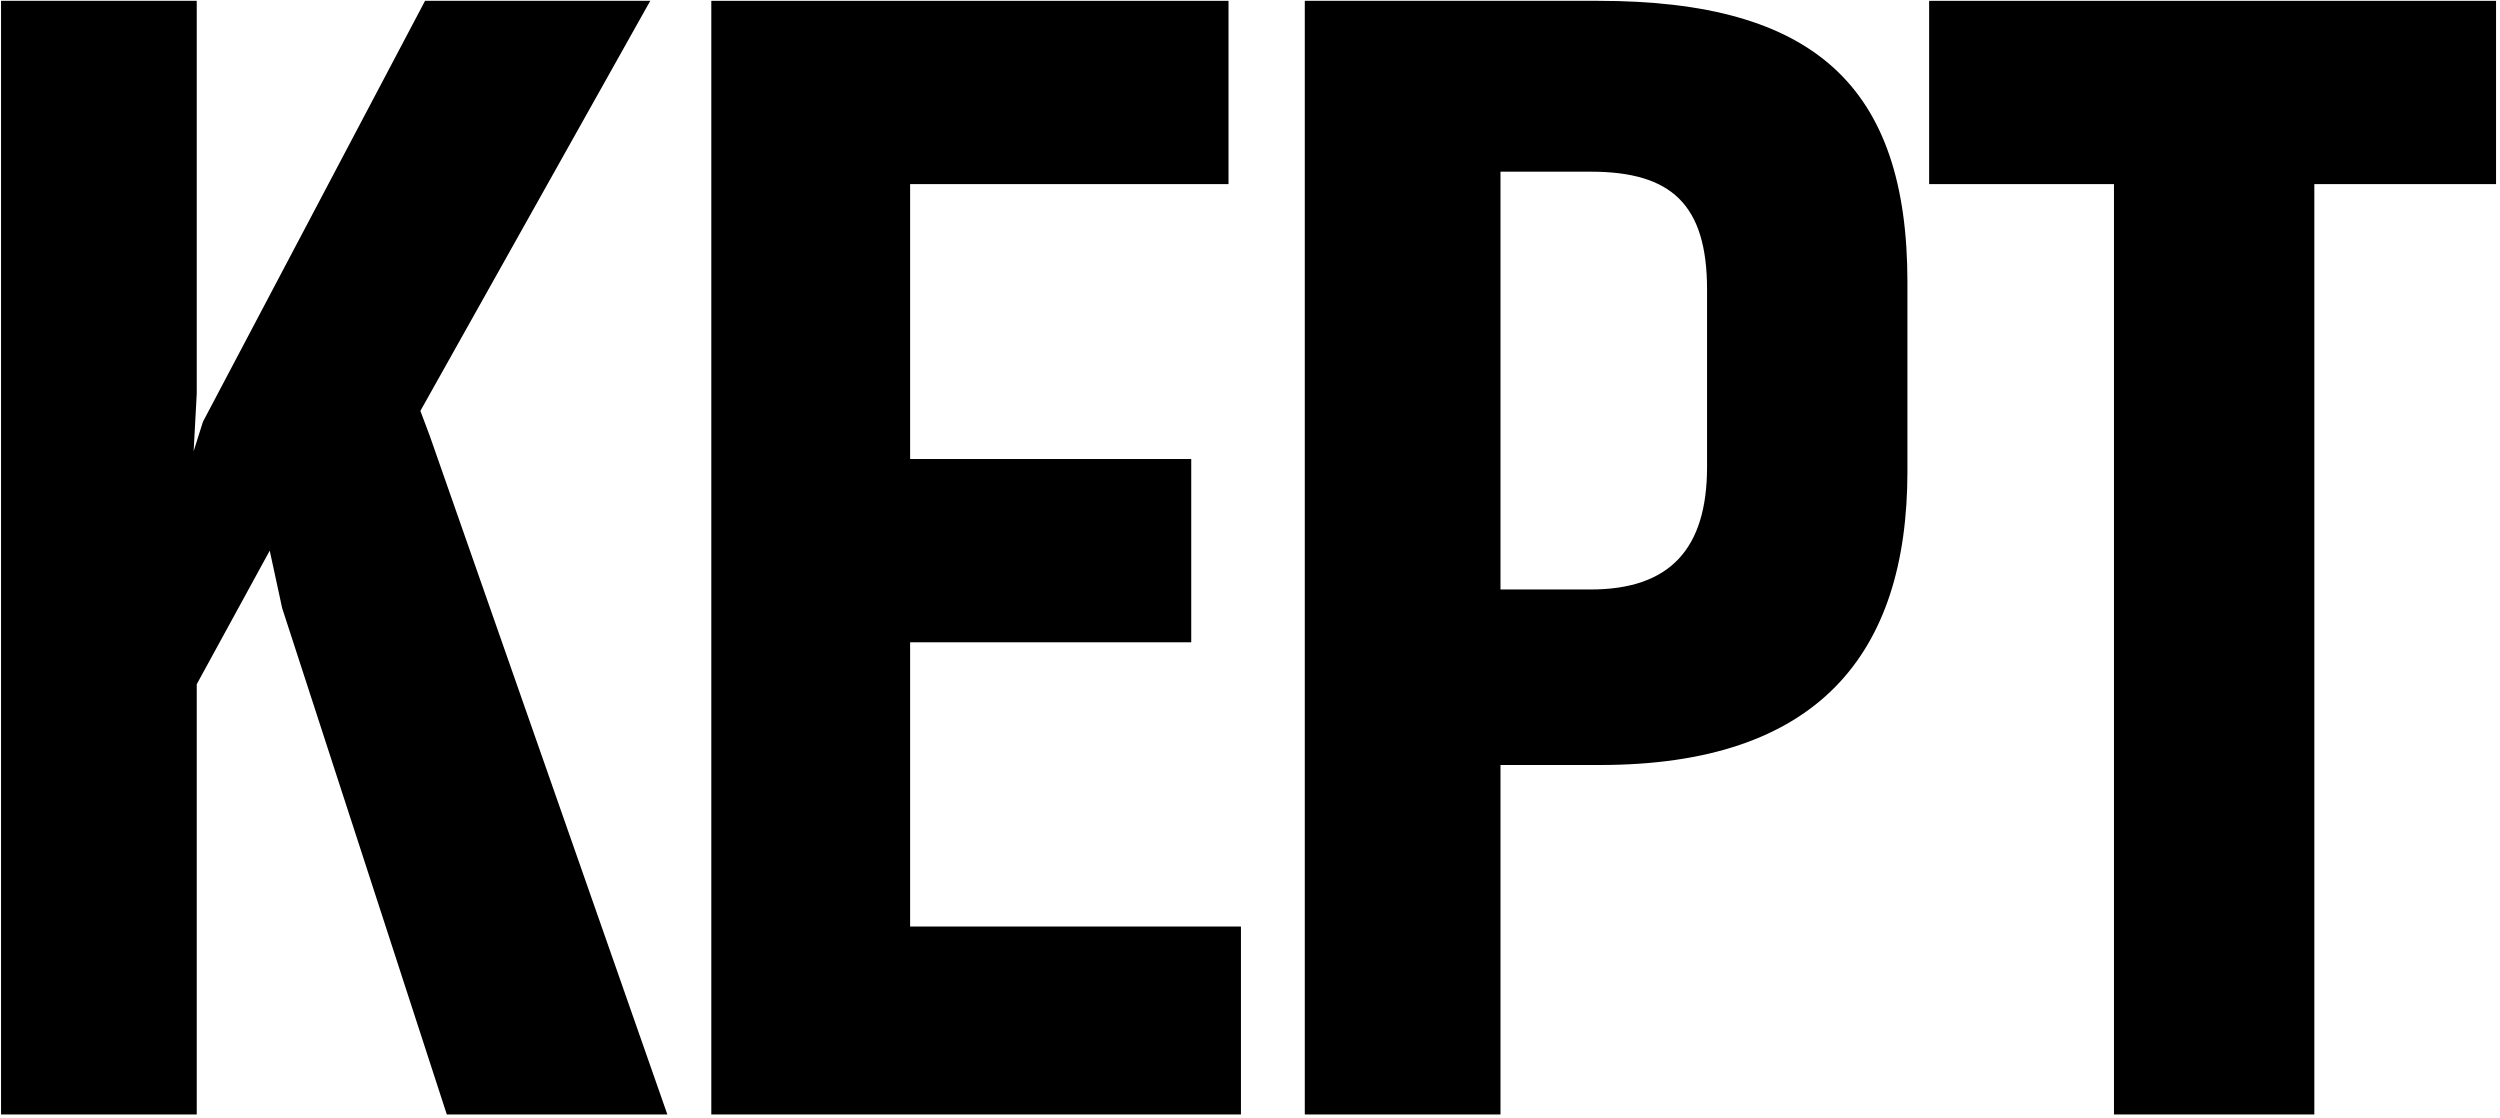
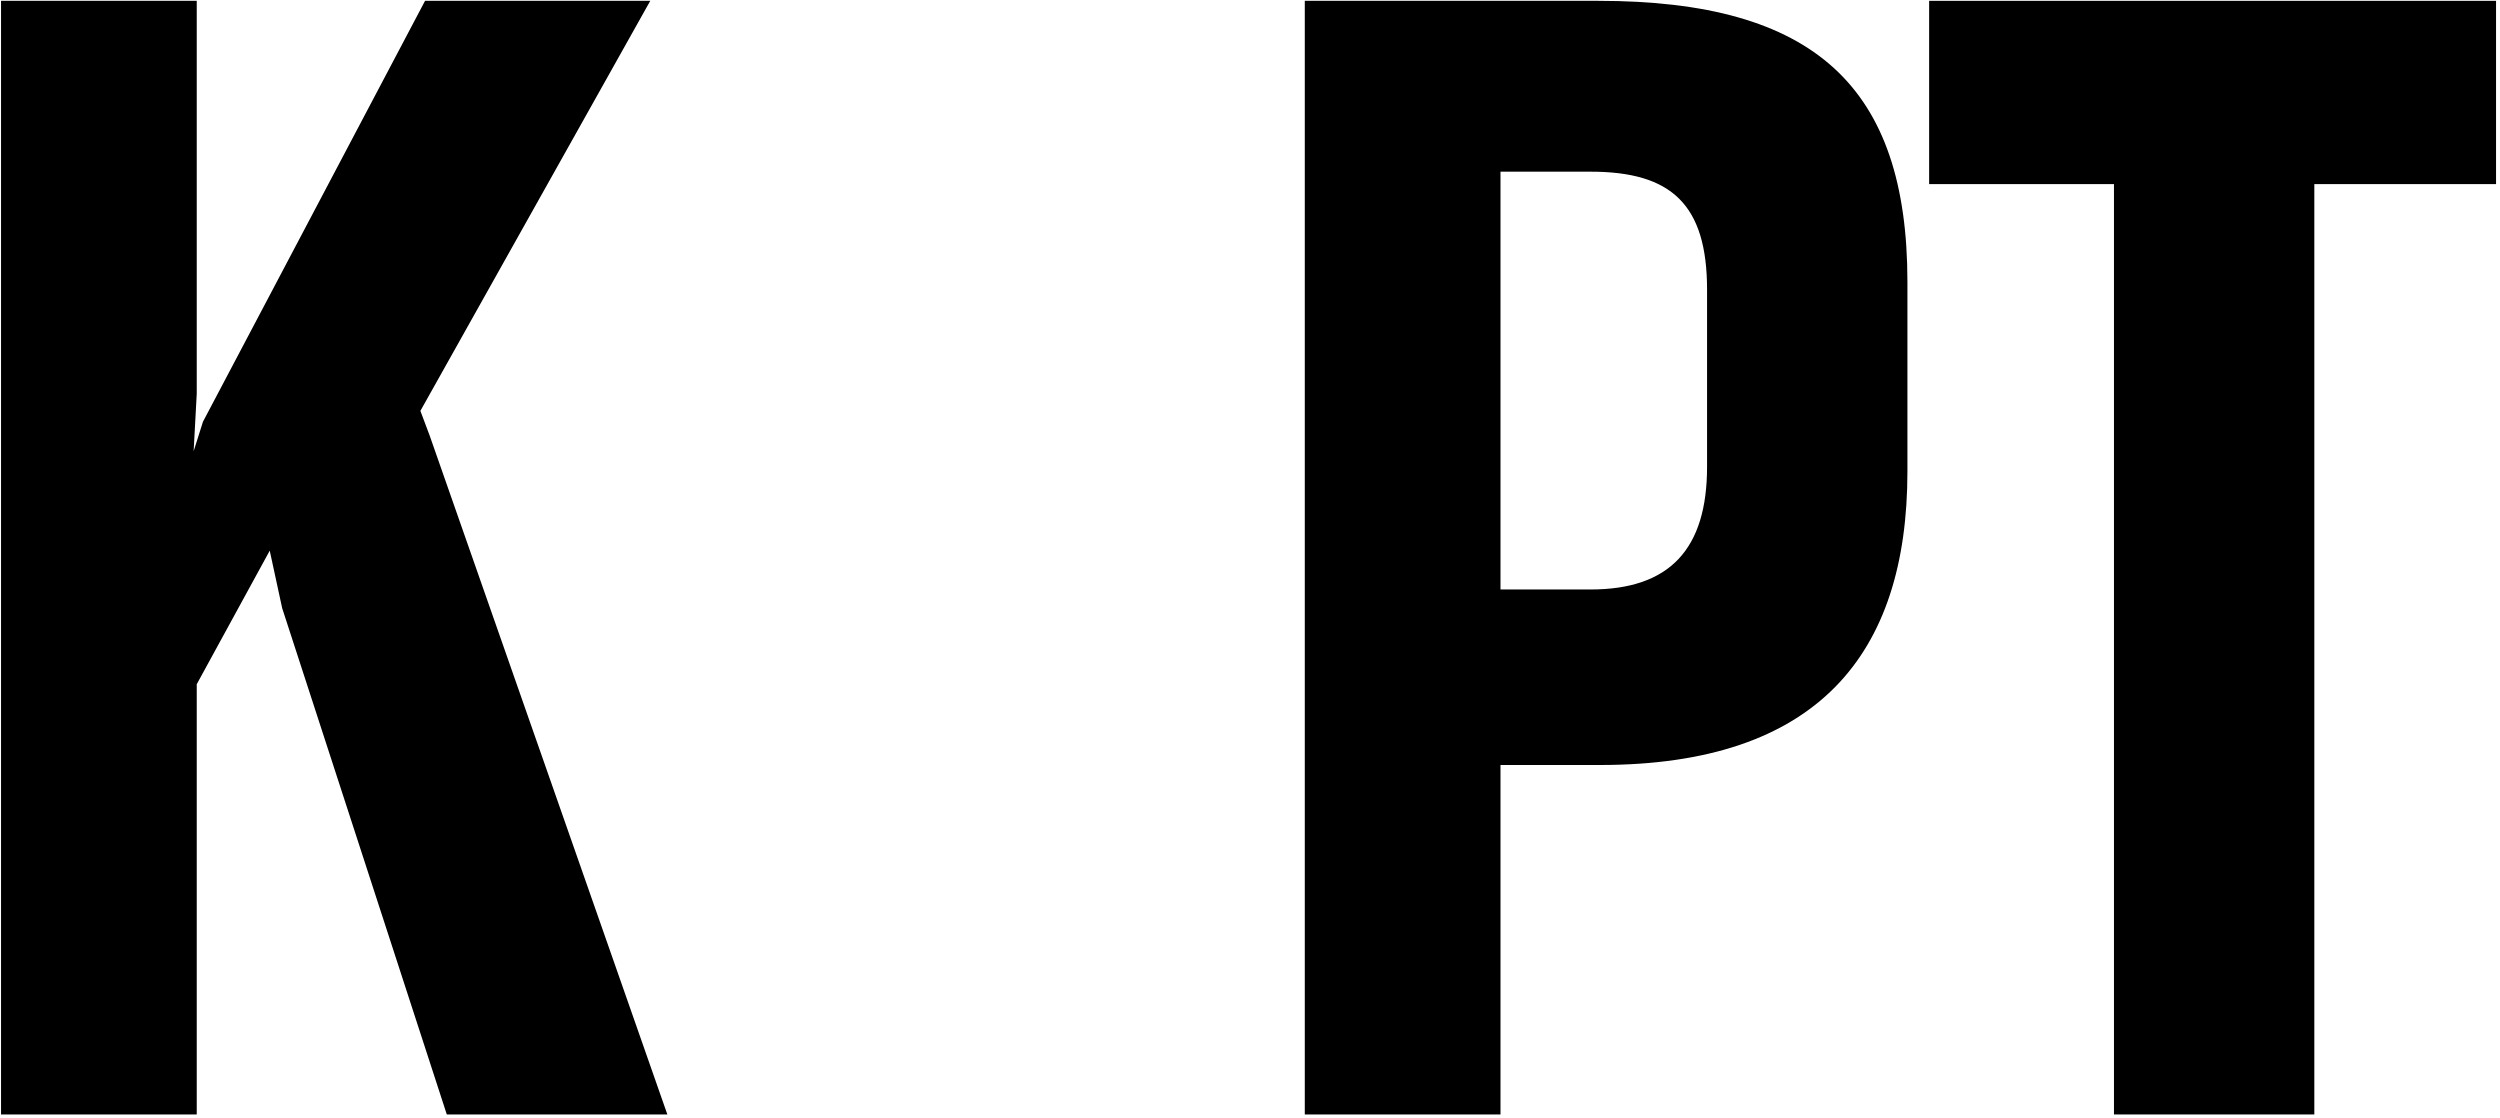
<svg xmlns="http://www.w3.org/2000/svg" width="501" height="224" viewBox="0 0 501 224" fill="none">
  <path d="M423.639 223.337V36.895H386.6V0.167H500.208V36.895H463.791V223.337H423.639Z" fill="black" style="fill:black;fill-opacity:1;" />
  <path d="M261.48 223.337V0.167H320.307C363.572 0.167 382.247 17.286 382.247 56.504V94.477C382.247 131.205 364.194 153.305 320.619 153.305H300.698V223.337H261.48ZM318.751 34.405H300.698V118.133H318.751C334.625 118.133 342.095 110.04 342.095 93.544V58.06C342.095 40.941 334.936 34.405 318.751 34.405Z" fill="black" style="fill:black;fill-opacity:1;" />
-   <path d="M142.547 223.337V0.167H246.194V36.895H182.387V91.987H238.724V128.715H182.387V185.675H248.685V223.337H142.547Z" fill="black" style="fill:black;fill-opacity:1;" />
  <path d="M56.545 121.868L54.055 110.351L39.426 137.119V223.337H0.208V0.167H39.426V78.915L38.804 90.431L40.671 84.517L85.181 0.167H130.313L84.247 82.338L86.115 87.319L133.737 223.337H89.538L56.545 121.868Z" fill="black" style="fill:black;fill-opacity:1;" />
</svg>